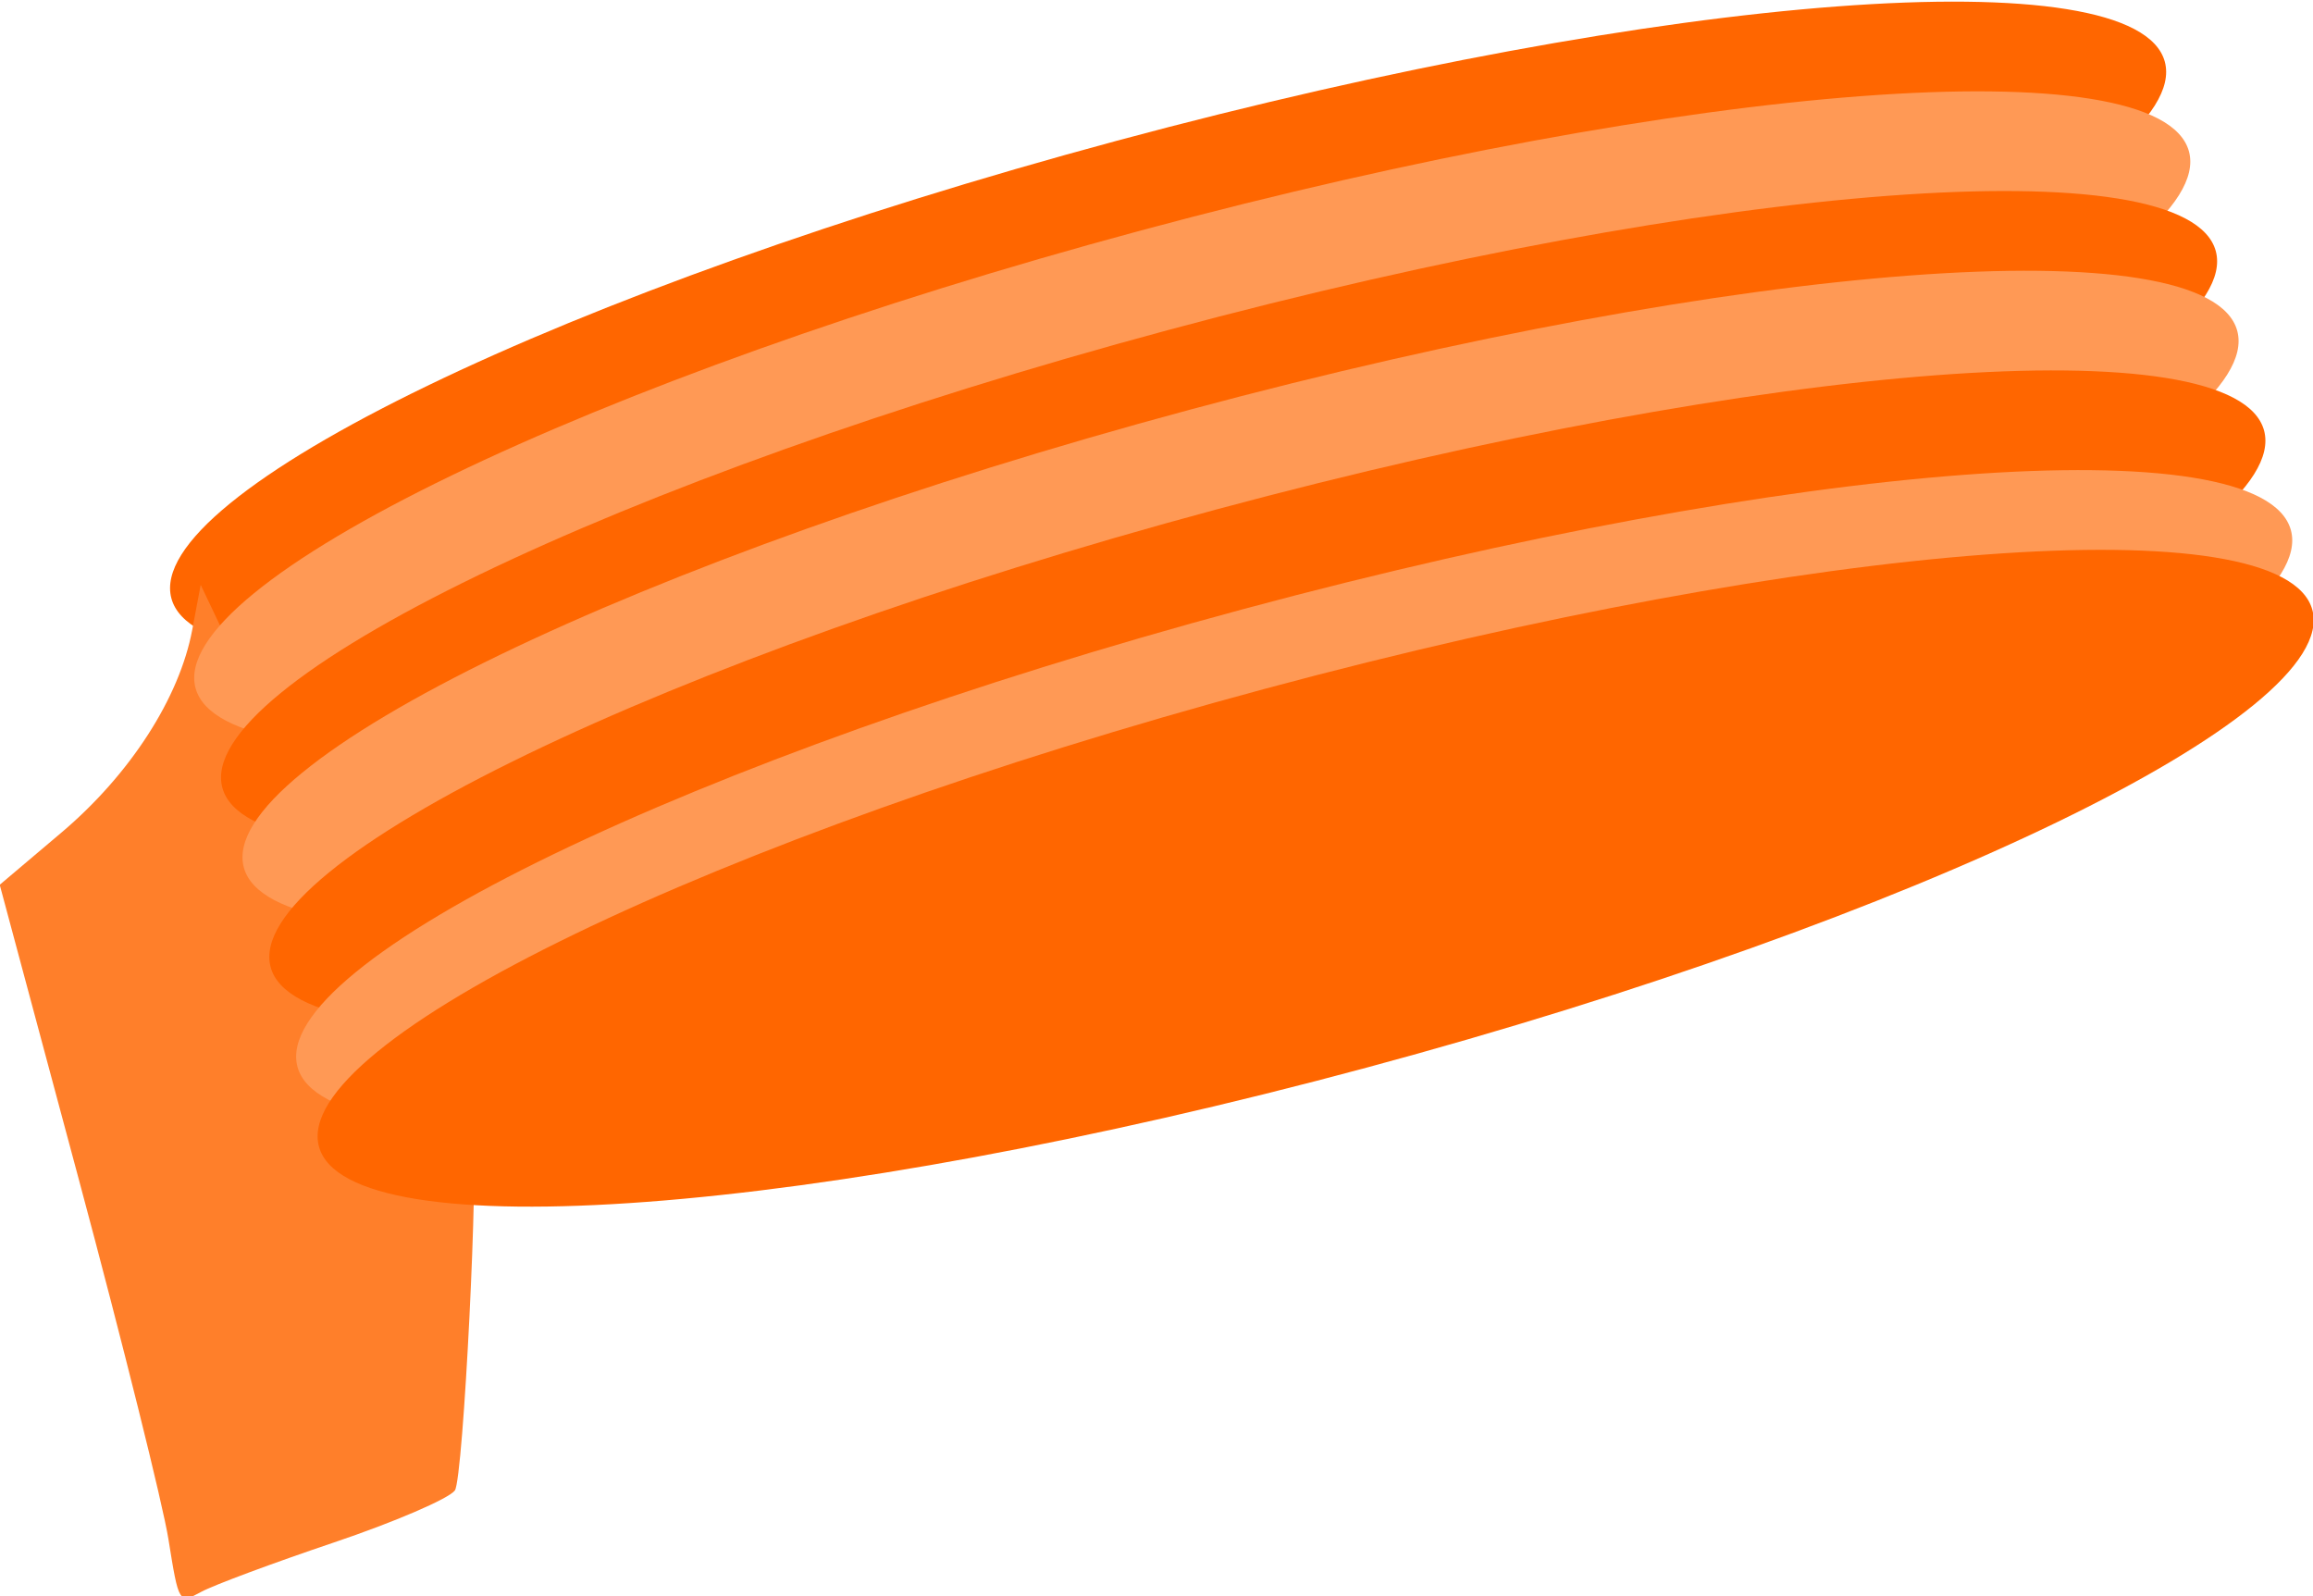
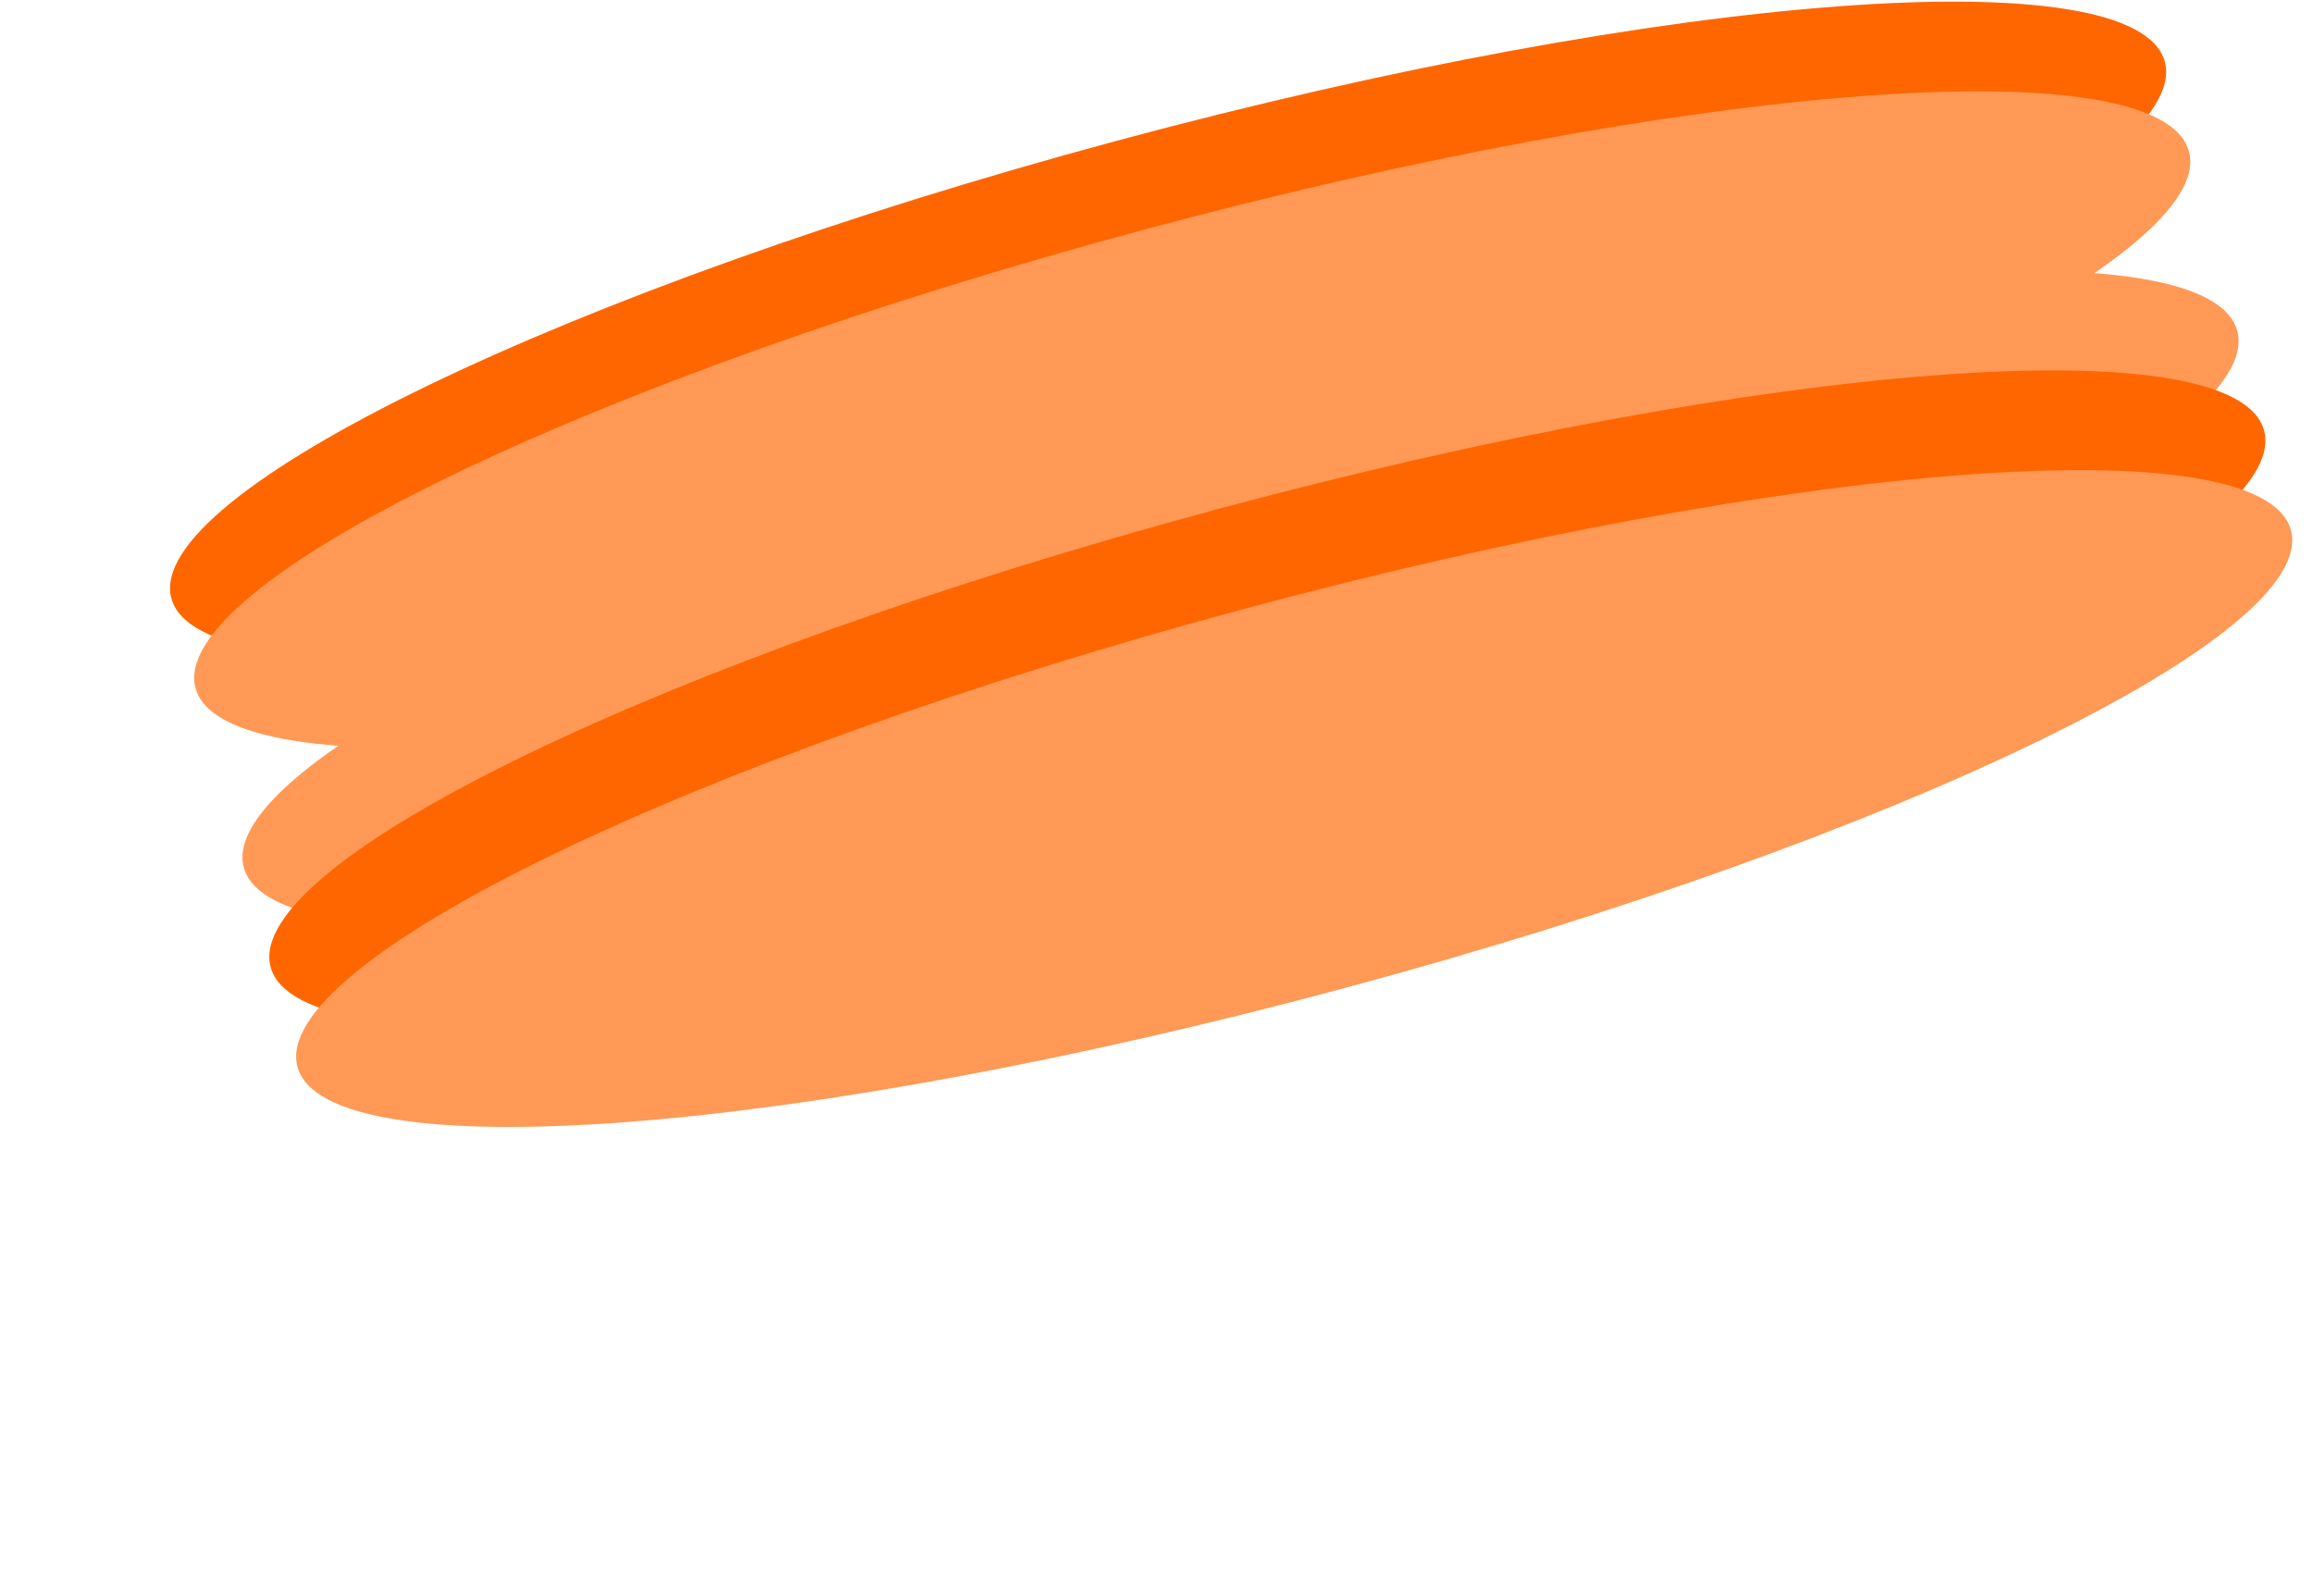
<svg xmlns="http://www.w3.org/2000/svg" version="1.1" viewBox="0 0 320.25 221.02">
  <g transform="translate(-123.92 -318.49)">
    <g transform="matrix(.966 -.26 .26 .966 -69.487 78.45)">
      <path d="m411.43 368.08c0 14.991-63.959 27.143-142.86 27.143-78.898 0-142.86-12.152-142.86-27.143s63.959-27.143 142.86-27.143c78.898 0 142.86 12.152 142.86 27.143z" fill="#f60" />
-       <path d="m91.468 493.76c0.517-4.946 0.953-28.023 0.968-51.283l0.028-42.29 10.123-4.756c11.263-5.292 20.611-13.739 24.774-22.386l2.751-5.714 1.179 6.429c1.112 6.064 2.679 24.896 2.525 30.357-0.073 2.591-0.092 9.222-0.04 13.571 0.017 1.375-0.213 6.357-0.51 11.071-0.735 11.672-0.187 13.007 7.094 17.274 3.484 2.042 6.334 4.061 6.334 4.488 0 3.556-13.636 45.744-15.186 46.984-1.103 0.882-9.226 2.054-18.052 2.604-8.826 0.55-17.596 1.37-19.488 1.822-3.428 0.819-3.437 0.789-2.5-8.171z" fill="#ff7f2a" />
      <path transform="translate(-7e-6 12.857)" d="m411.43 368.08c0 14.991-63.959 27.143-142.86 27.143-78.898 0-142.86-12.152-142.86-27.143s63.959-27.143 142.86-27.143c78.898 0 142.86 12.152 142.86 27.143z" fill="#f95" />
-       <path transform="translate(-1.3e-5 27.143)" d="m411.43 368.08c0 14.991-63.959 27.143-142.86 27.143-78.898 0-142.86-12.152-142.86-27.143s63.959-27.143 142.86-27.143c78.898 0 142.86 12.152 142.86 27.143z" fill="#f60" />
      <path transform="translate(-1.1e-5 38.571)" d="m411.43 368.08c0 14.991-63.959 27.143-142.86 27.143-78.898 0-142.86-12.152-142.86-27.143s63.959-27.143 142.86-27.143c78.898 0 142.86 12.152 142.86 27.143z" fill="#f95" />
      <path transform="translate(-1.3e-5 52.857)" d="m411.43 368.08c0 14.991-63.959 27.143-142.86 27.143-78.898 0-142.86-12.152-142.86-27.143s63.959-27.143 142.86-27.143c78.898 0 142.86 12.152 142.86 27.143z" fill="#f60" />
      <path transform="translate(-1.6e-5 67.143)" d="m411.43 368.08c0 14.991-63.959 27.143-142.86 27.143-78.898 0-142.86-12.152-142.86-27.143s63.959-27.143 142.86-27.143c78.898 0 142.86 12.152 142.86 27.143z" fill="#f95" />
-       <path transform="translate(-1.7143e-5 78.571)" d="m411.43 368.08c0 14.991-63.959 27.143-142.86 27.143-78.898 0-142.86-12.152-142.86-27.143s63.959-27.143 142.86-27.143c78.898 0 142.86 12.152 142.86 27.143z" fill="#f60" />
    </g>
  </g>
</svg>